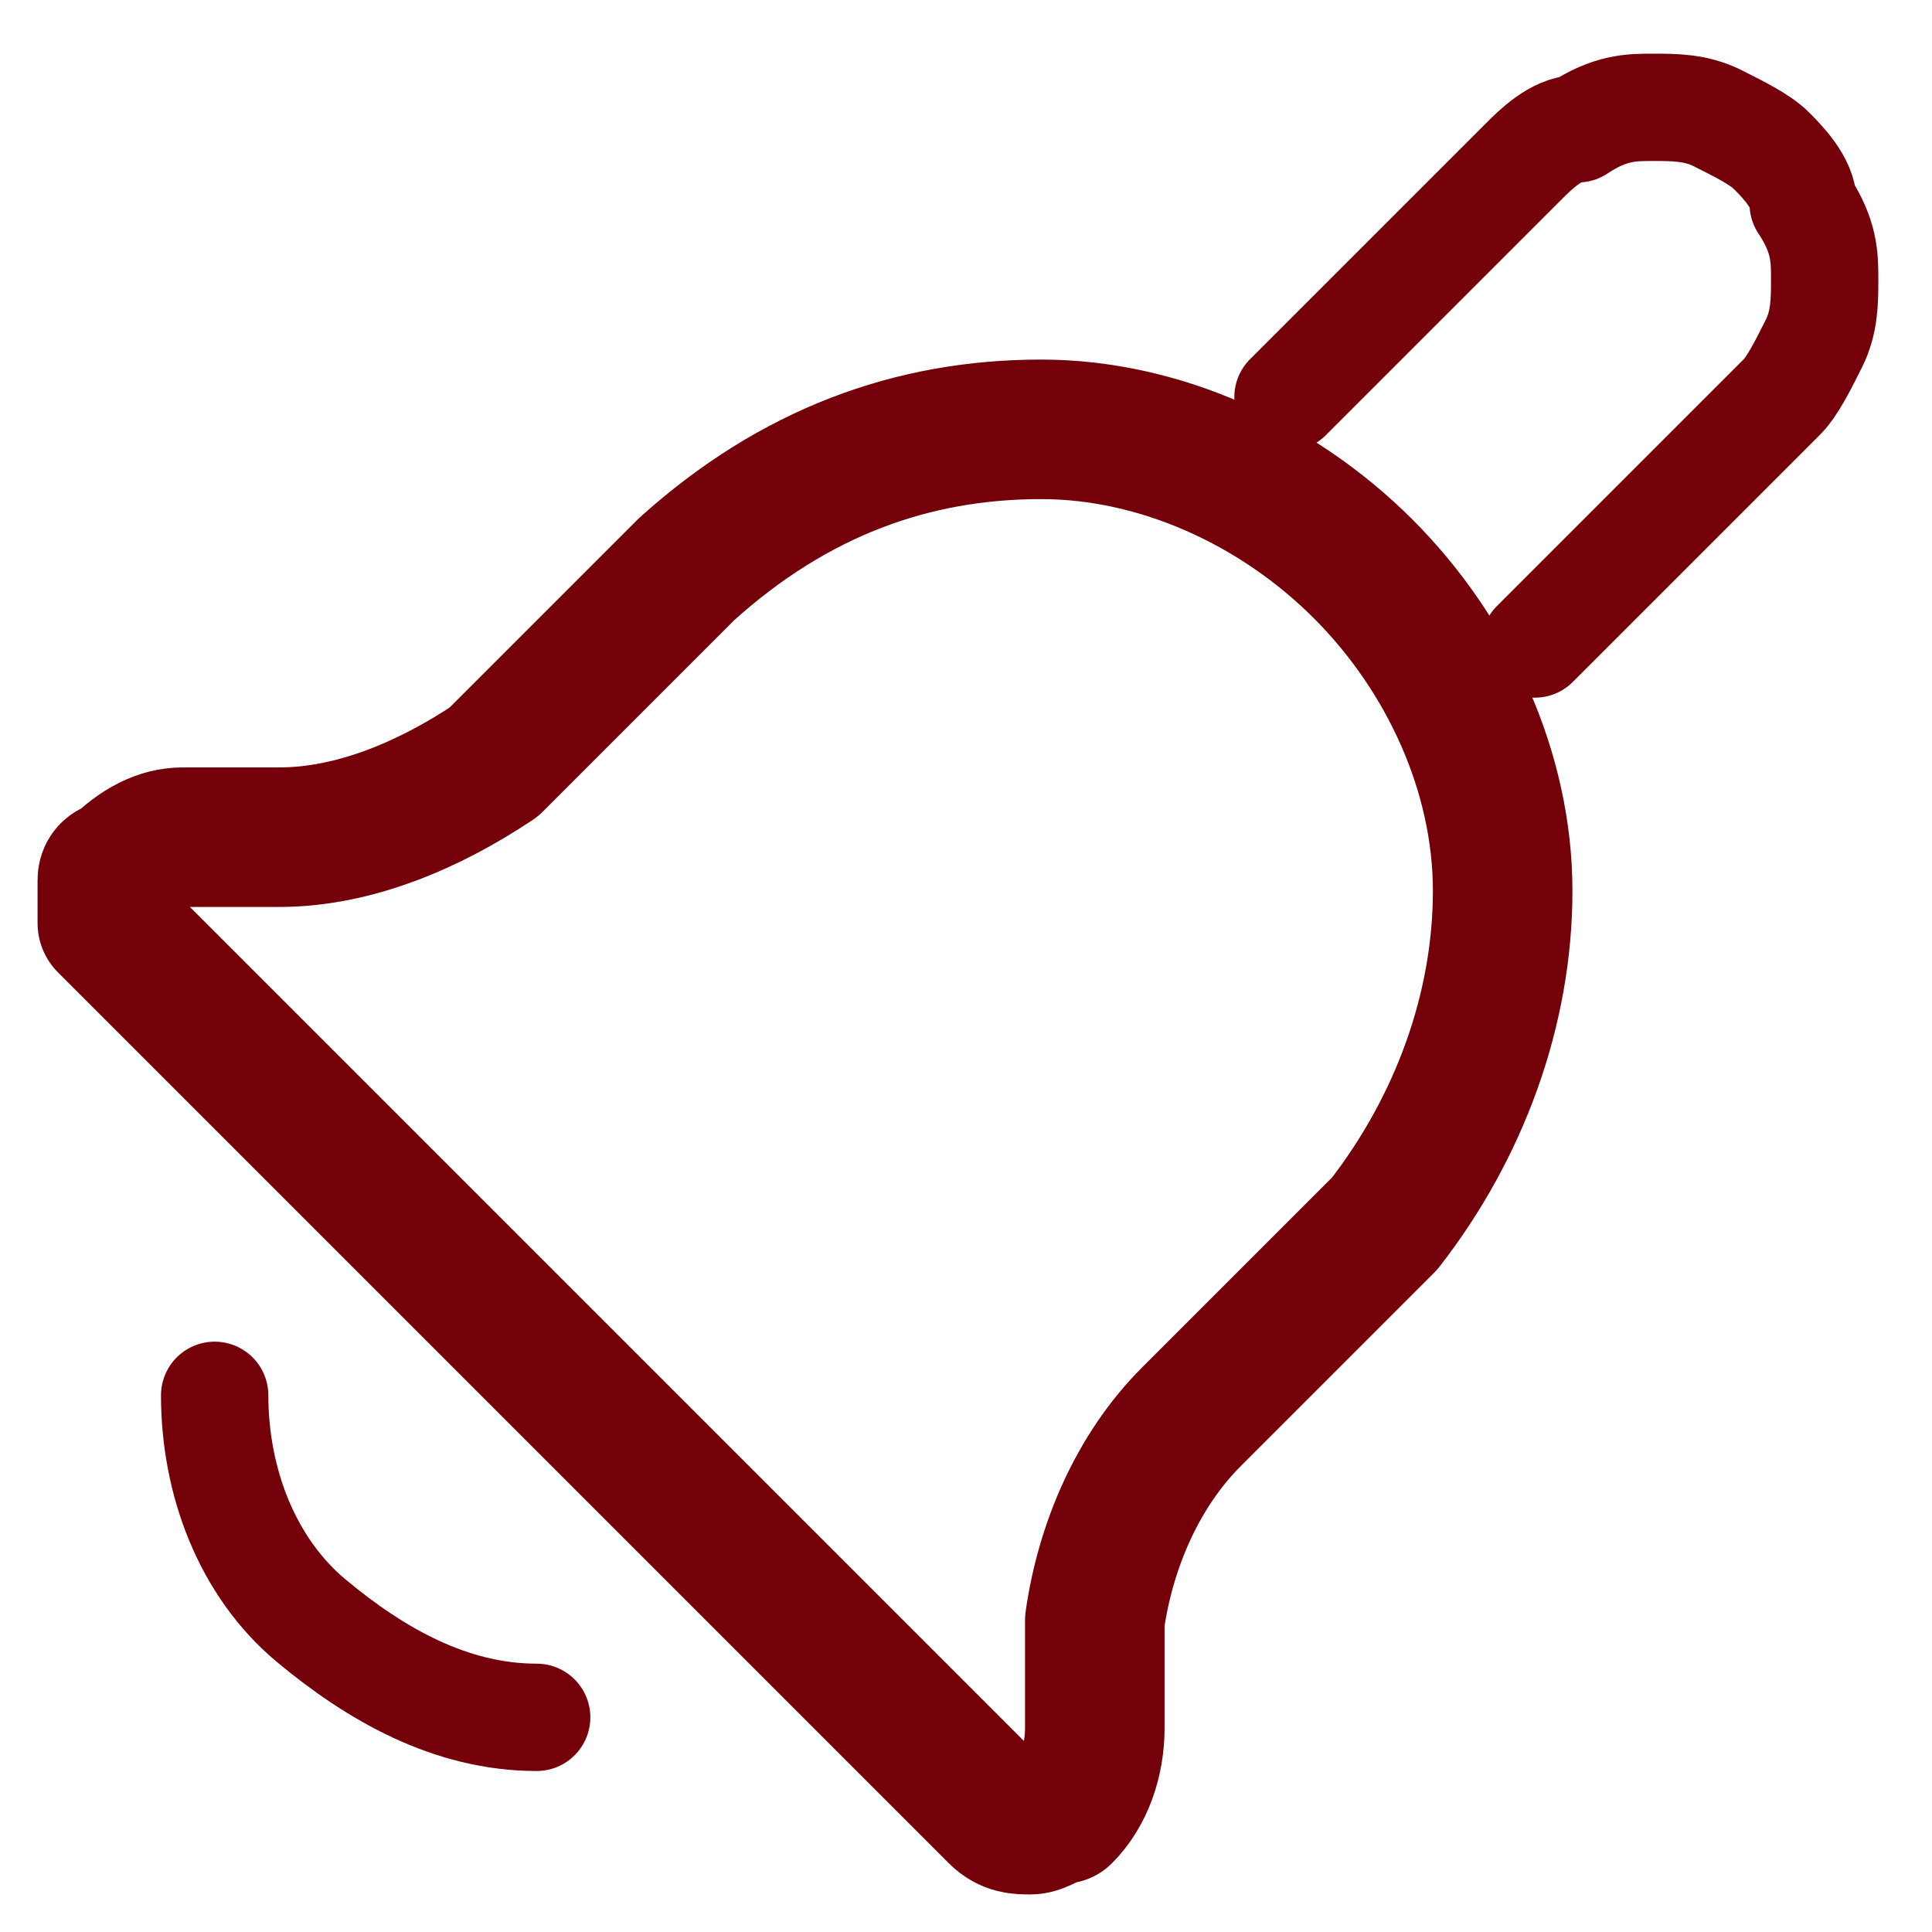
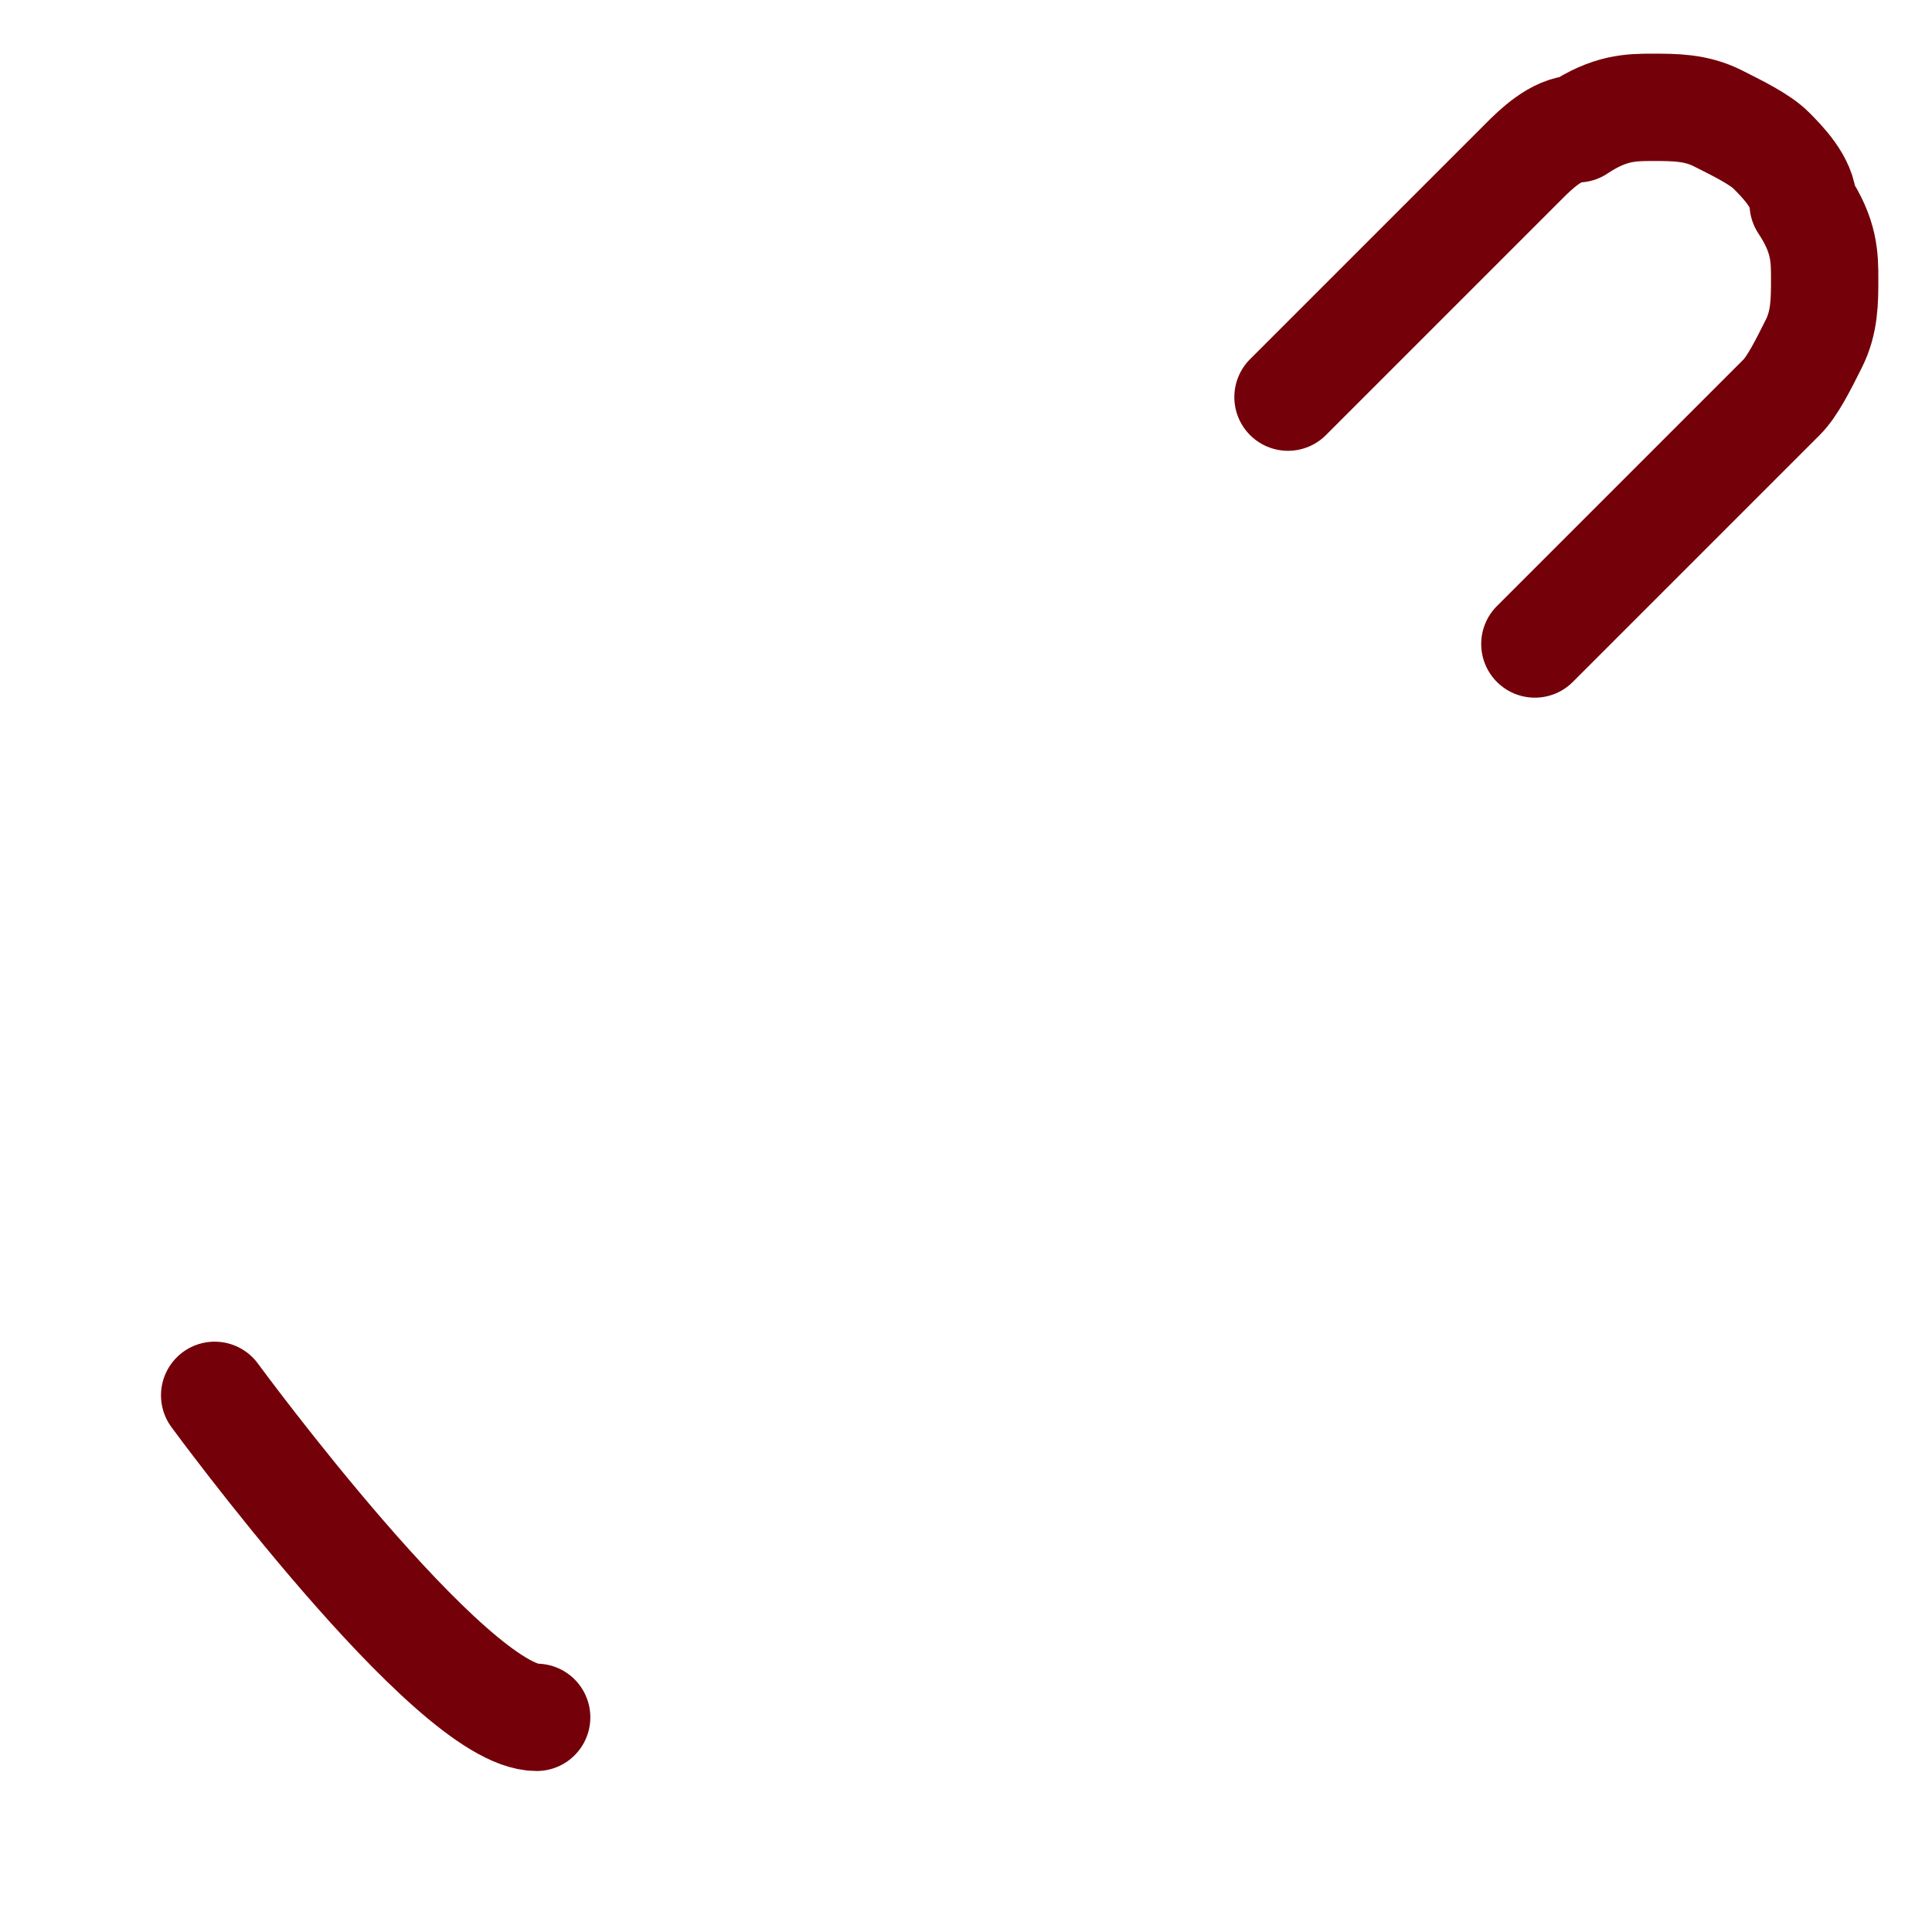
<svg xmlns="http://www.w3.org/2000/svg" version="1.1" id="Calque_1" x="0px" y="0px" viewBox="0 0 18 18" style="enable-background:new 0 0 18 18;" xml:space="preserve">
  <style type="text/css">
	.st0{fill:none;stroke:#740009;stroke-linecap:round;stroke-linejoin:round;}
	.st1{fill:none;stroke:#740009;stroke-width:1.3;stroke-linecap:round;stroke-linejoin:round;}
</style>
  <g id="Group_385">
-     <path id="Vector" class="st0" d="M2,13c0,0.8,0.3,1.6,0.9,2.1S4.2,16,5,16" />
+     <path id="Vector" class="st0" d="M2,13S4.2,16,5,16" />
    <path id="Vector_2" class="st0" d="M12,3.7l2.2-2.2c0.1-0.1,0.3-0.3,0.5-0.3C15,1,15.2,1,15.4,1c0.2,0,0.4,0,0.6,0.1   c0.2,0.1,0.4,0.2,0.5,0.3c0.1,0.1,0.3,0.3,0.3,0.5C17,2.2,17,2.4,17,2.6c0,0.2,0,0.4-0.1,0.6c-0.1,0.2-0.2,0.4-0.3,0.5L14.3,6" />
-     <path id="Vector_3" class="st1" d="M12.7,5.3c0.8,0.8,1.3,1.9,1.3,3c0,1.1-0.4,2.2-1.1,3.1l-0.2,0.2l-1.6,1.6   c-0.5,0.5-0.8,1.2-0.9,1.9l0,0.2v0.8c0,0.3-0.1,0.6-0.3,0.8C9.8,16.9,9.7,17,9.6,17c-0.1,0-0.2,0-0.3-0.1l-0.1-0.1L1.1,8.7   c0,0-0.1-0.1-0.1-0.1c0-0.1,0-0.1,0-0.2c0-0.1,0-0.1,0-0.2c0-0.1,0.1-0.1,0.1-0.1c0.2-0.2,0.4-0.3,0.6-0.3l0.1,0h0.8   c0.7,0,1.4-0.3,2-0.7l0.1-0.1l1.6-1.6l0.1-0.1C7.4,4.4,8.5,4,9.7,4C10.8,4,11.9,4.5,12.7,5.3z" />
  </g>
</svg>